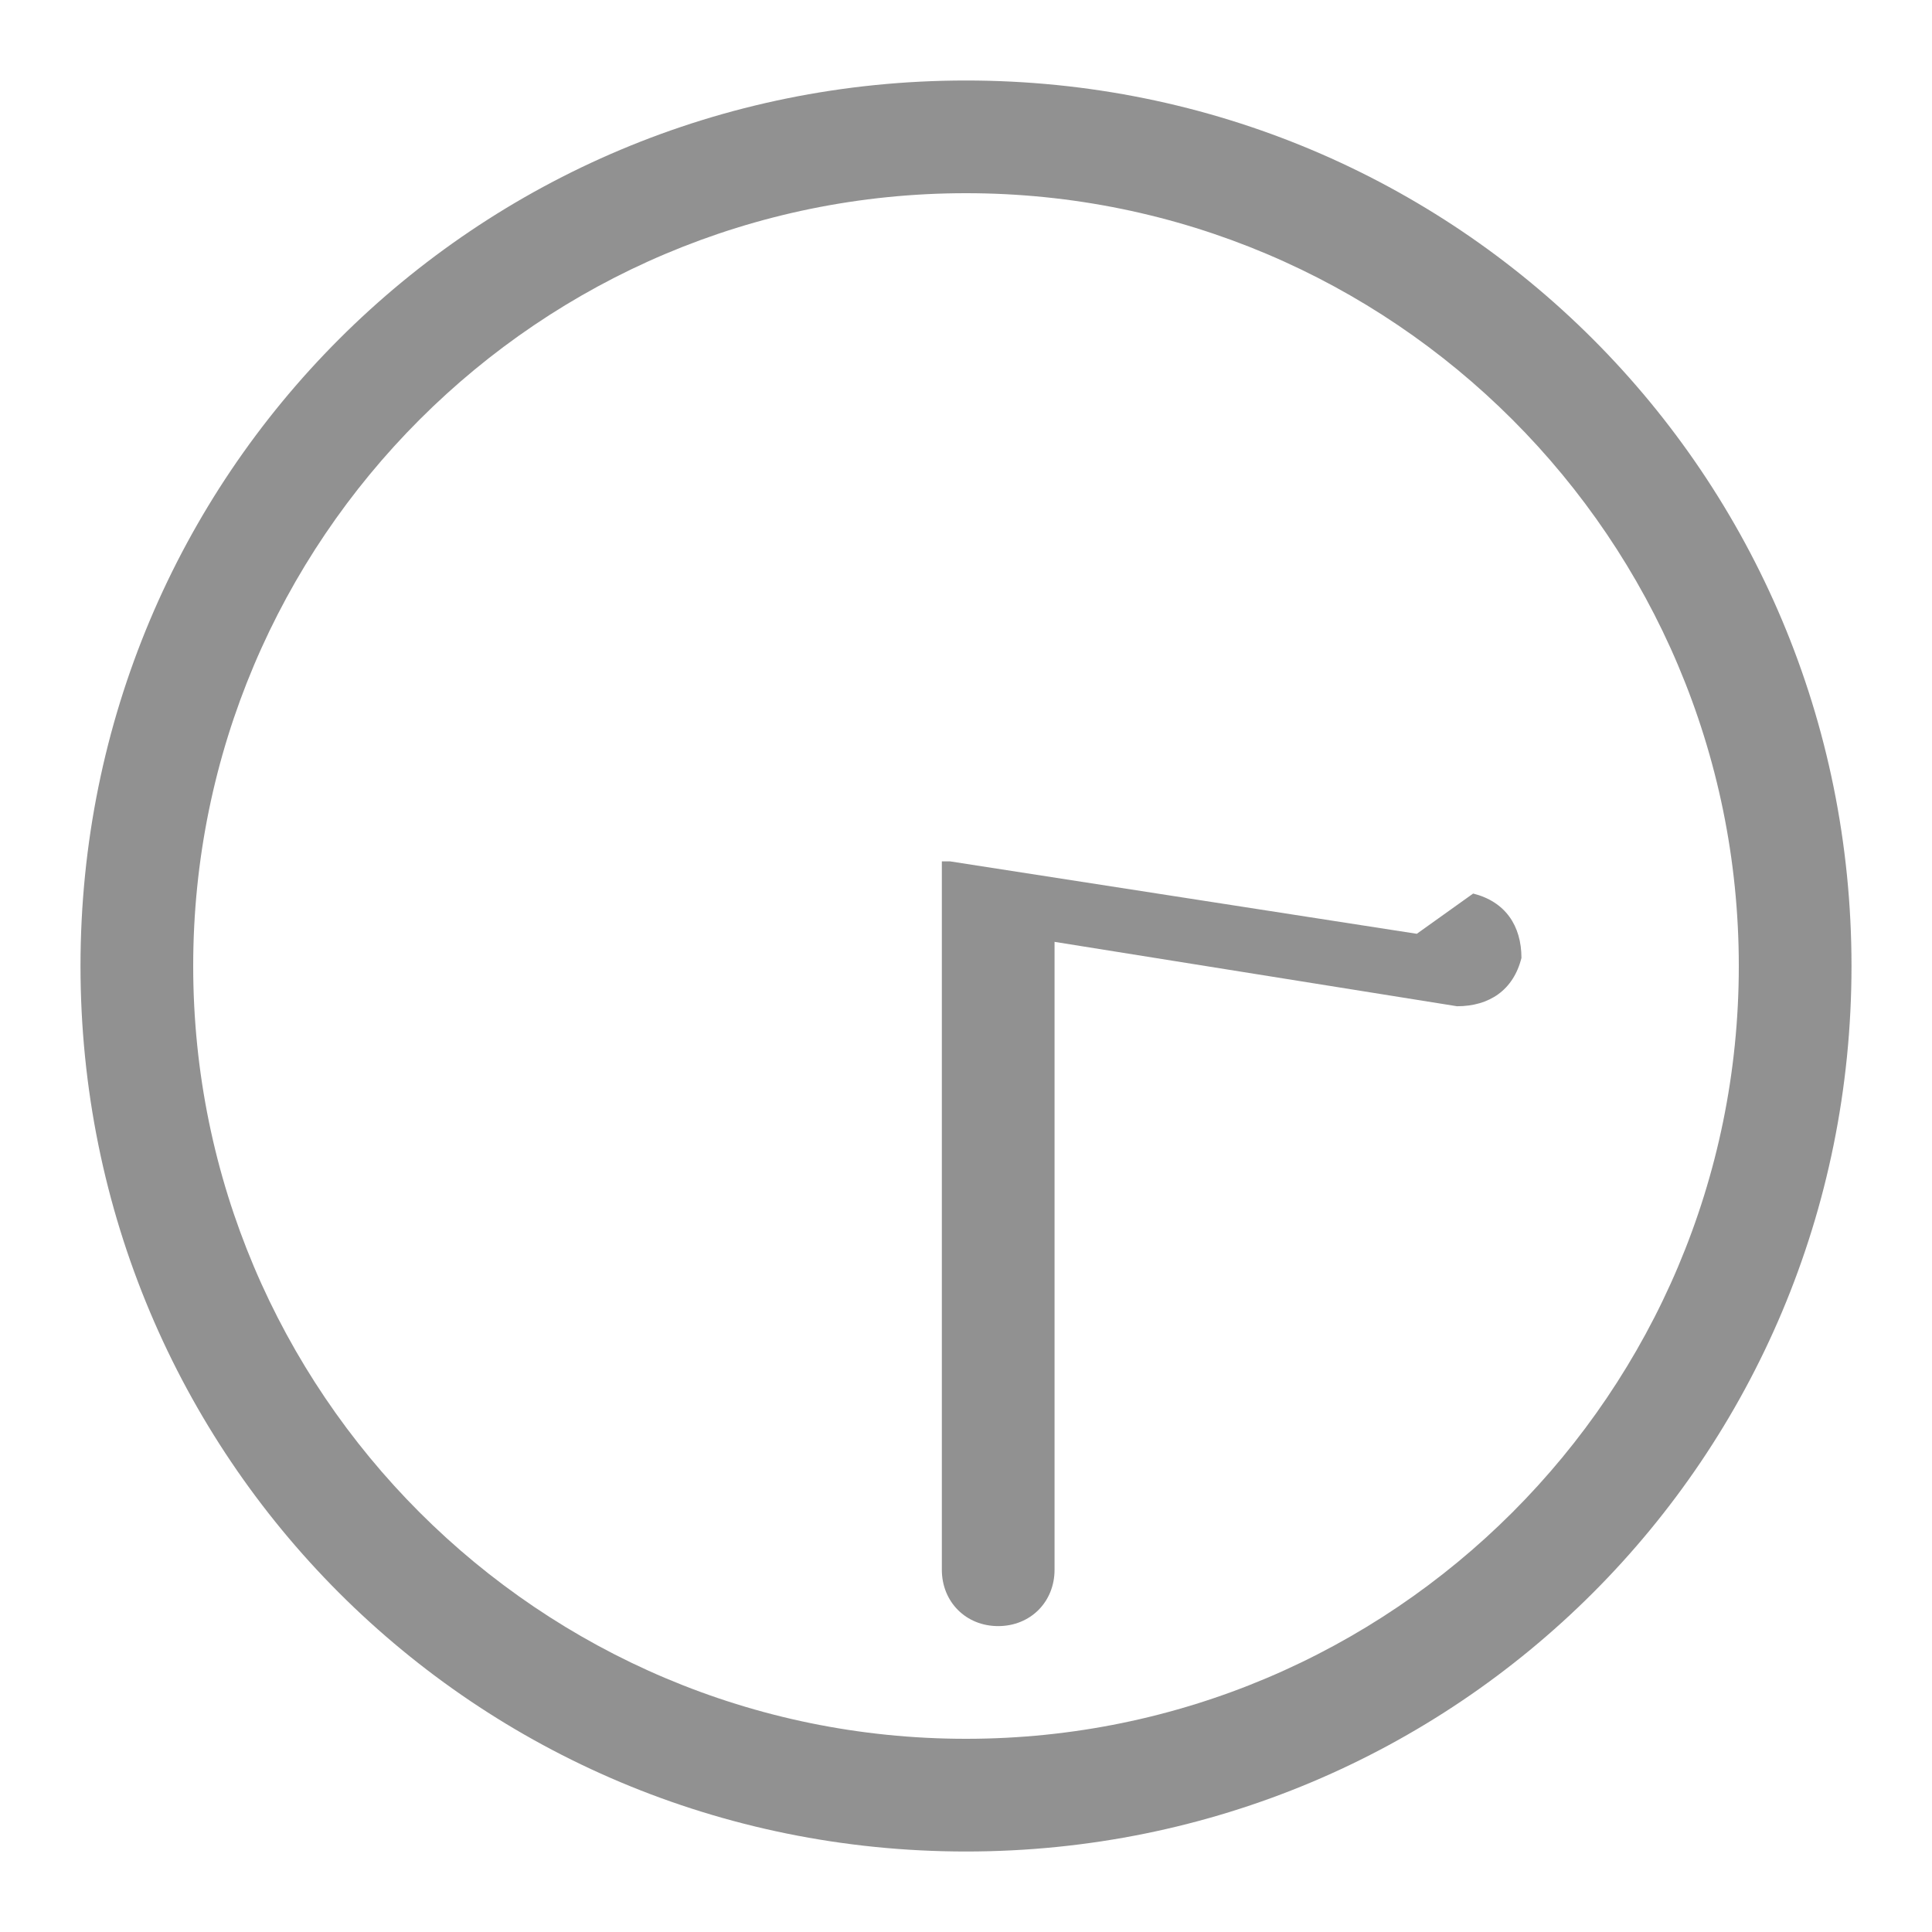
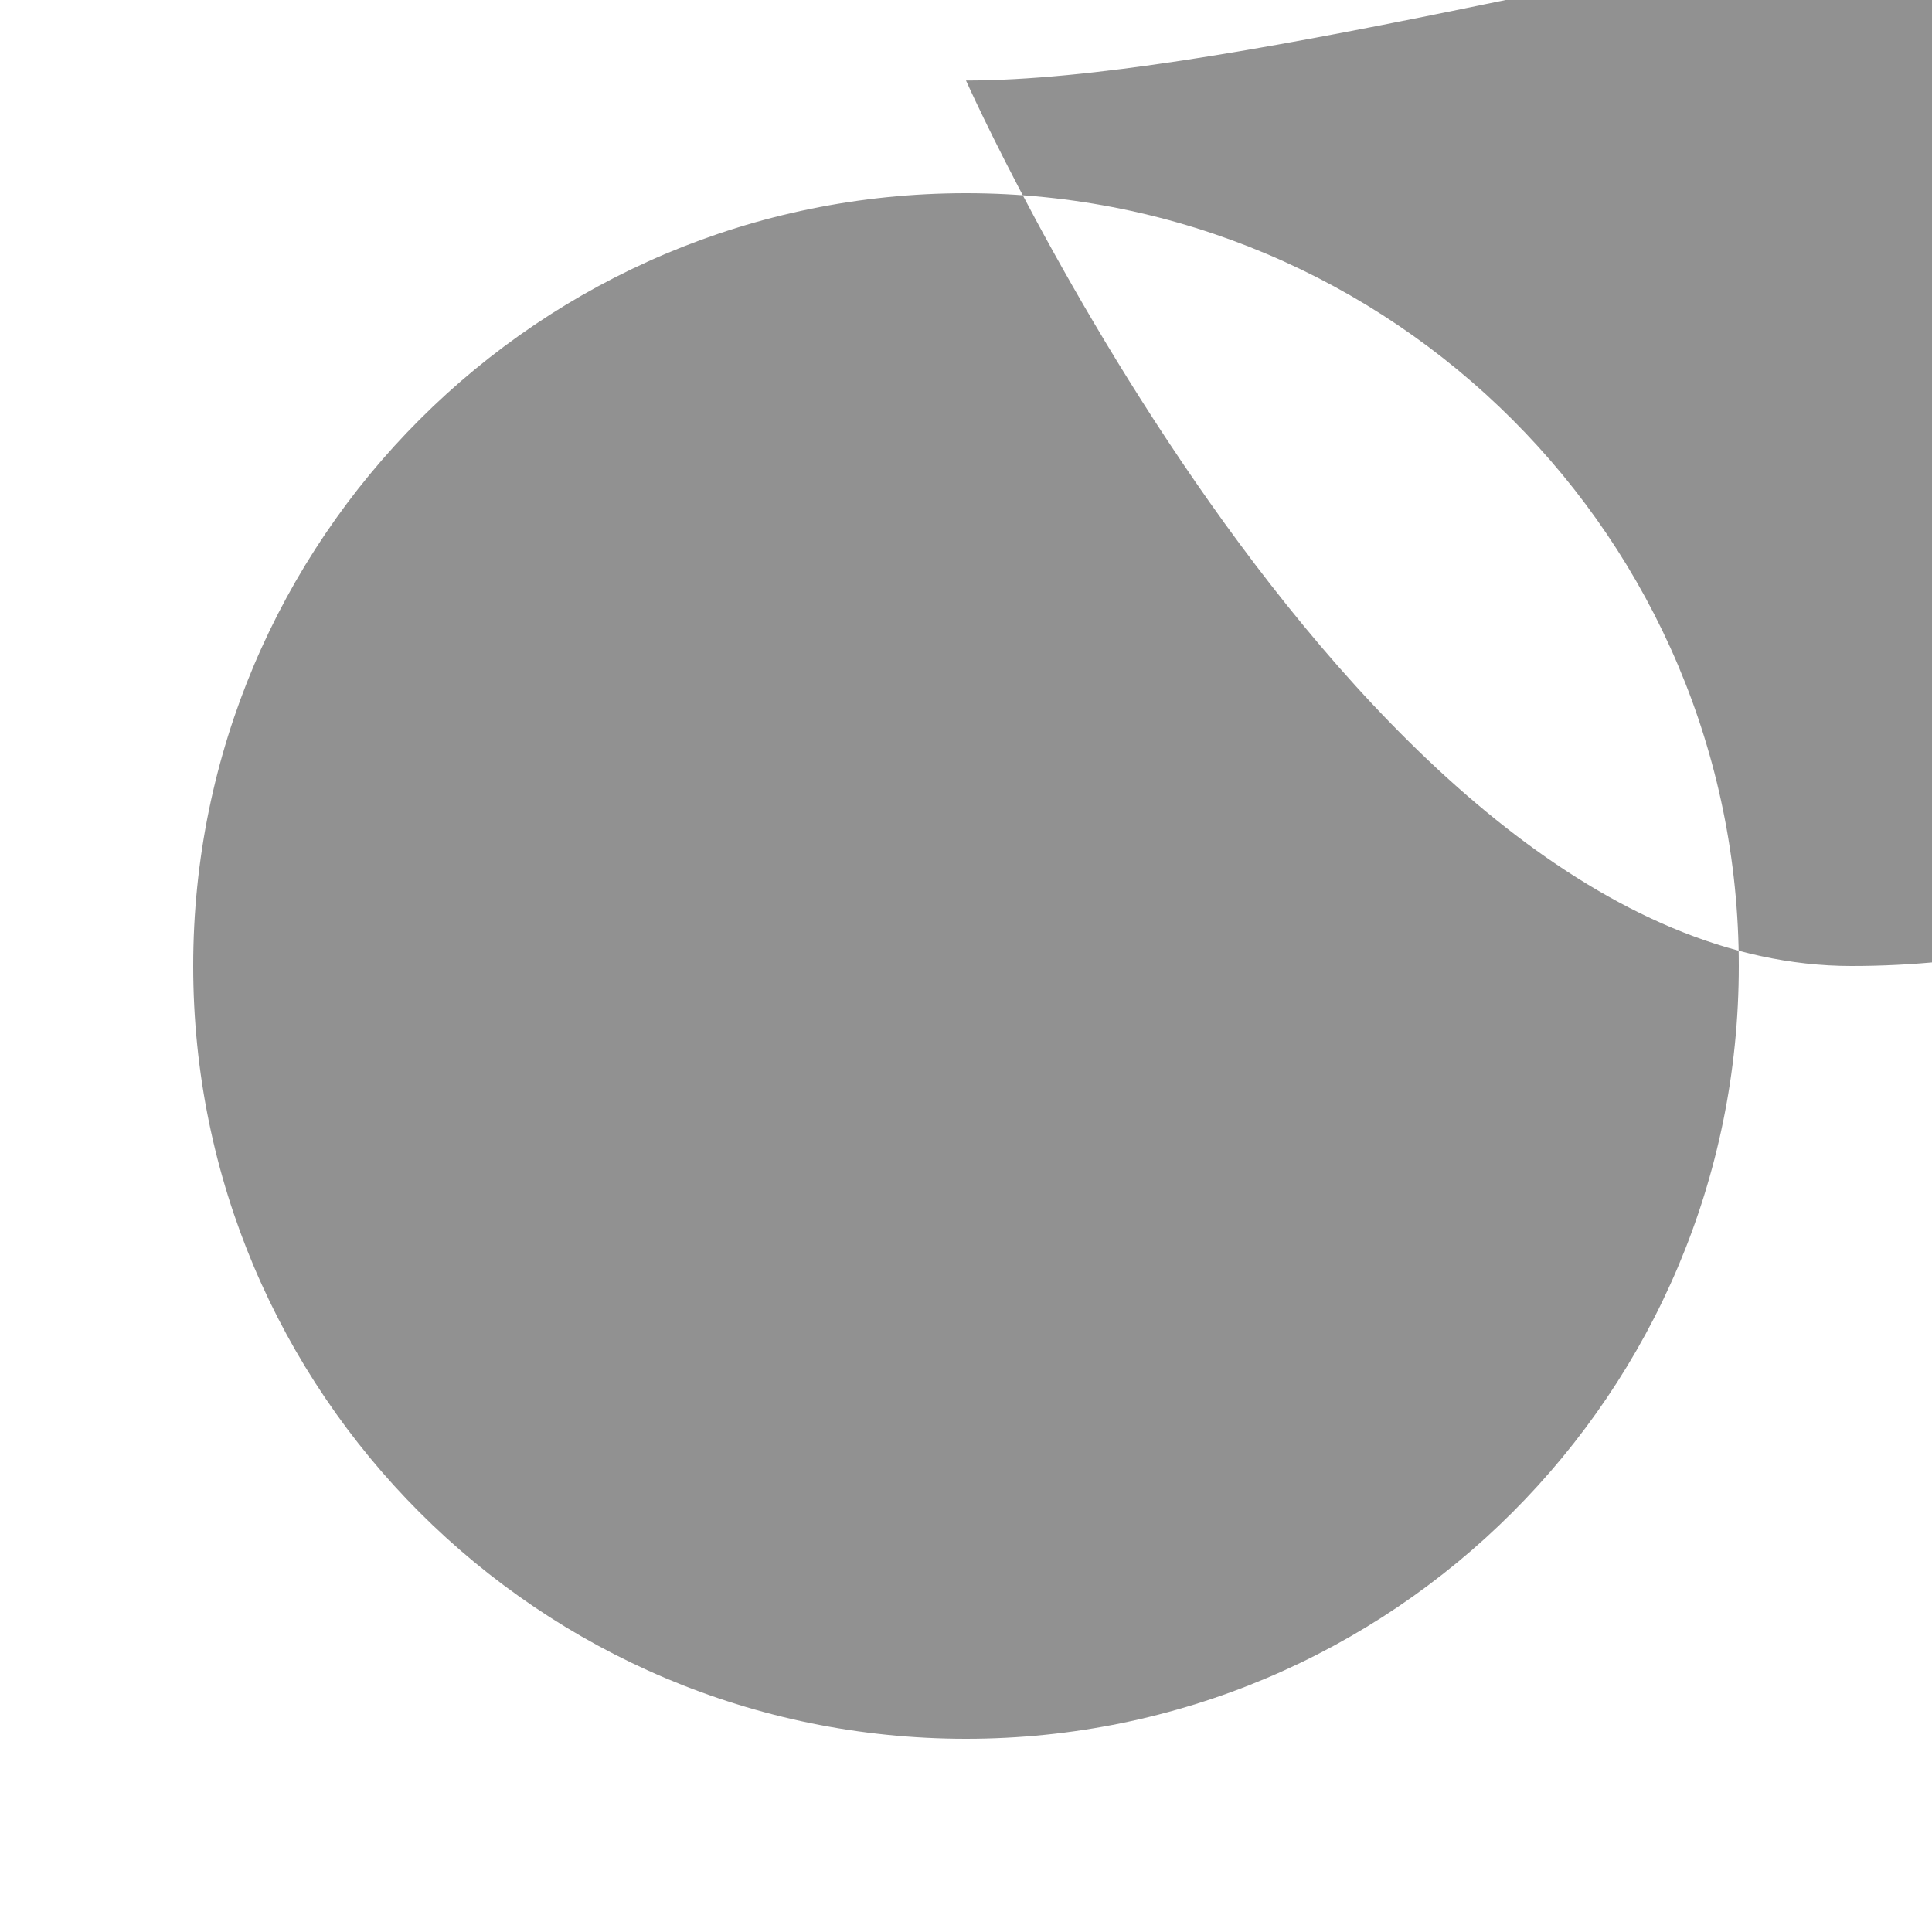
<svg xmlns="http://www.w3.org/2000/svg" id="Layer_1" data-name="Layer 1" width="24" height="24" version="1.1" viewBox="0 0 24 24">
  <defs>
    <style>
      .cls-1 {
        fill: #919191;
        stroke-width: 0px;
      }
    </style>
  </defs>
-   <path class="cls-1" d="M12,2.4c5.3,0,9.6,4.3,9.6,9.6s-4.3,9.6-9.6,9.6S2.4,17.3,2.4,12,6.7,2.4,12,2.4M12,1C5.9,1,1,5.9,1,12s4.9,11,11,11,11-4.9,11-11S18.1,1,12,1h0Z" />
-   <path class="cls-1" d="M17.6,11.6l-5.8-.9s0,0-.1,0h0s0,0,0,0c0,0,0,0,0,0,0,0,0,0,0,0,0,0,0,0,0,0,0,0,0,0,0,0,0,0,0,0,0,0,0,0,0,0,0,0,0,0,0,0,0,0,0,0,0,0,0,0,0,0,0,0,0,0,0,0,0,0,0,0,0,0,0,0,0,0,0,0,0,0,0,0,0,0,0,0,0,0,0,0,0,0,0,0,0,0,0,0,0,0h0s0,0,0,.1v8.7c0,.4.3.7.7.7s.7-.3.7-.7v-7.8l5,.8c.4,0,.7-.2.8-.6,0-.4-.2-.7-.6-.8Z" />
+   <path class="cls-1" d="M12,2.4c5.3,0,9.6,4.3,9.6,9.6s-4.3,9.6-9.6,9.6S2.4,17.3,2.4,12,6.7,2.4,12,2.4M12,1s4.9,11,11,11,11-4.9,11-11S18.1,1,12,1h0Z" />
</svg>